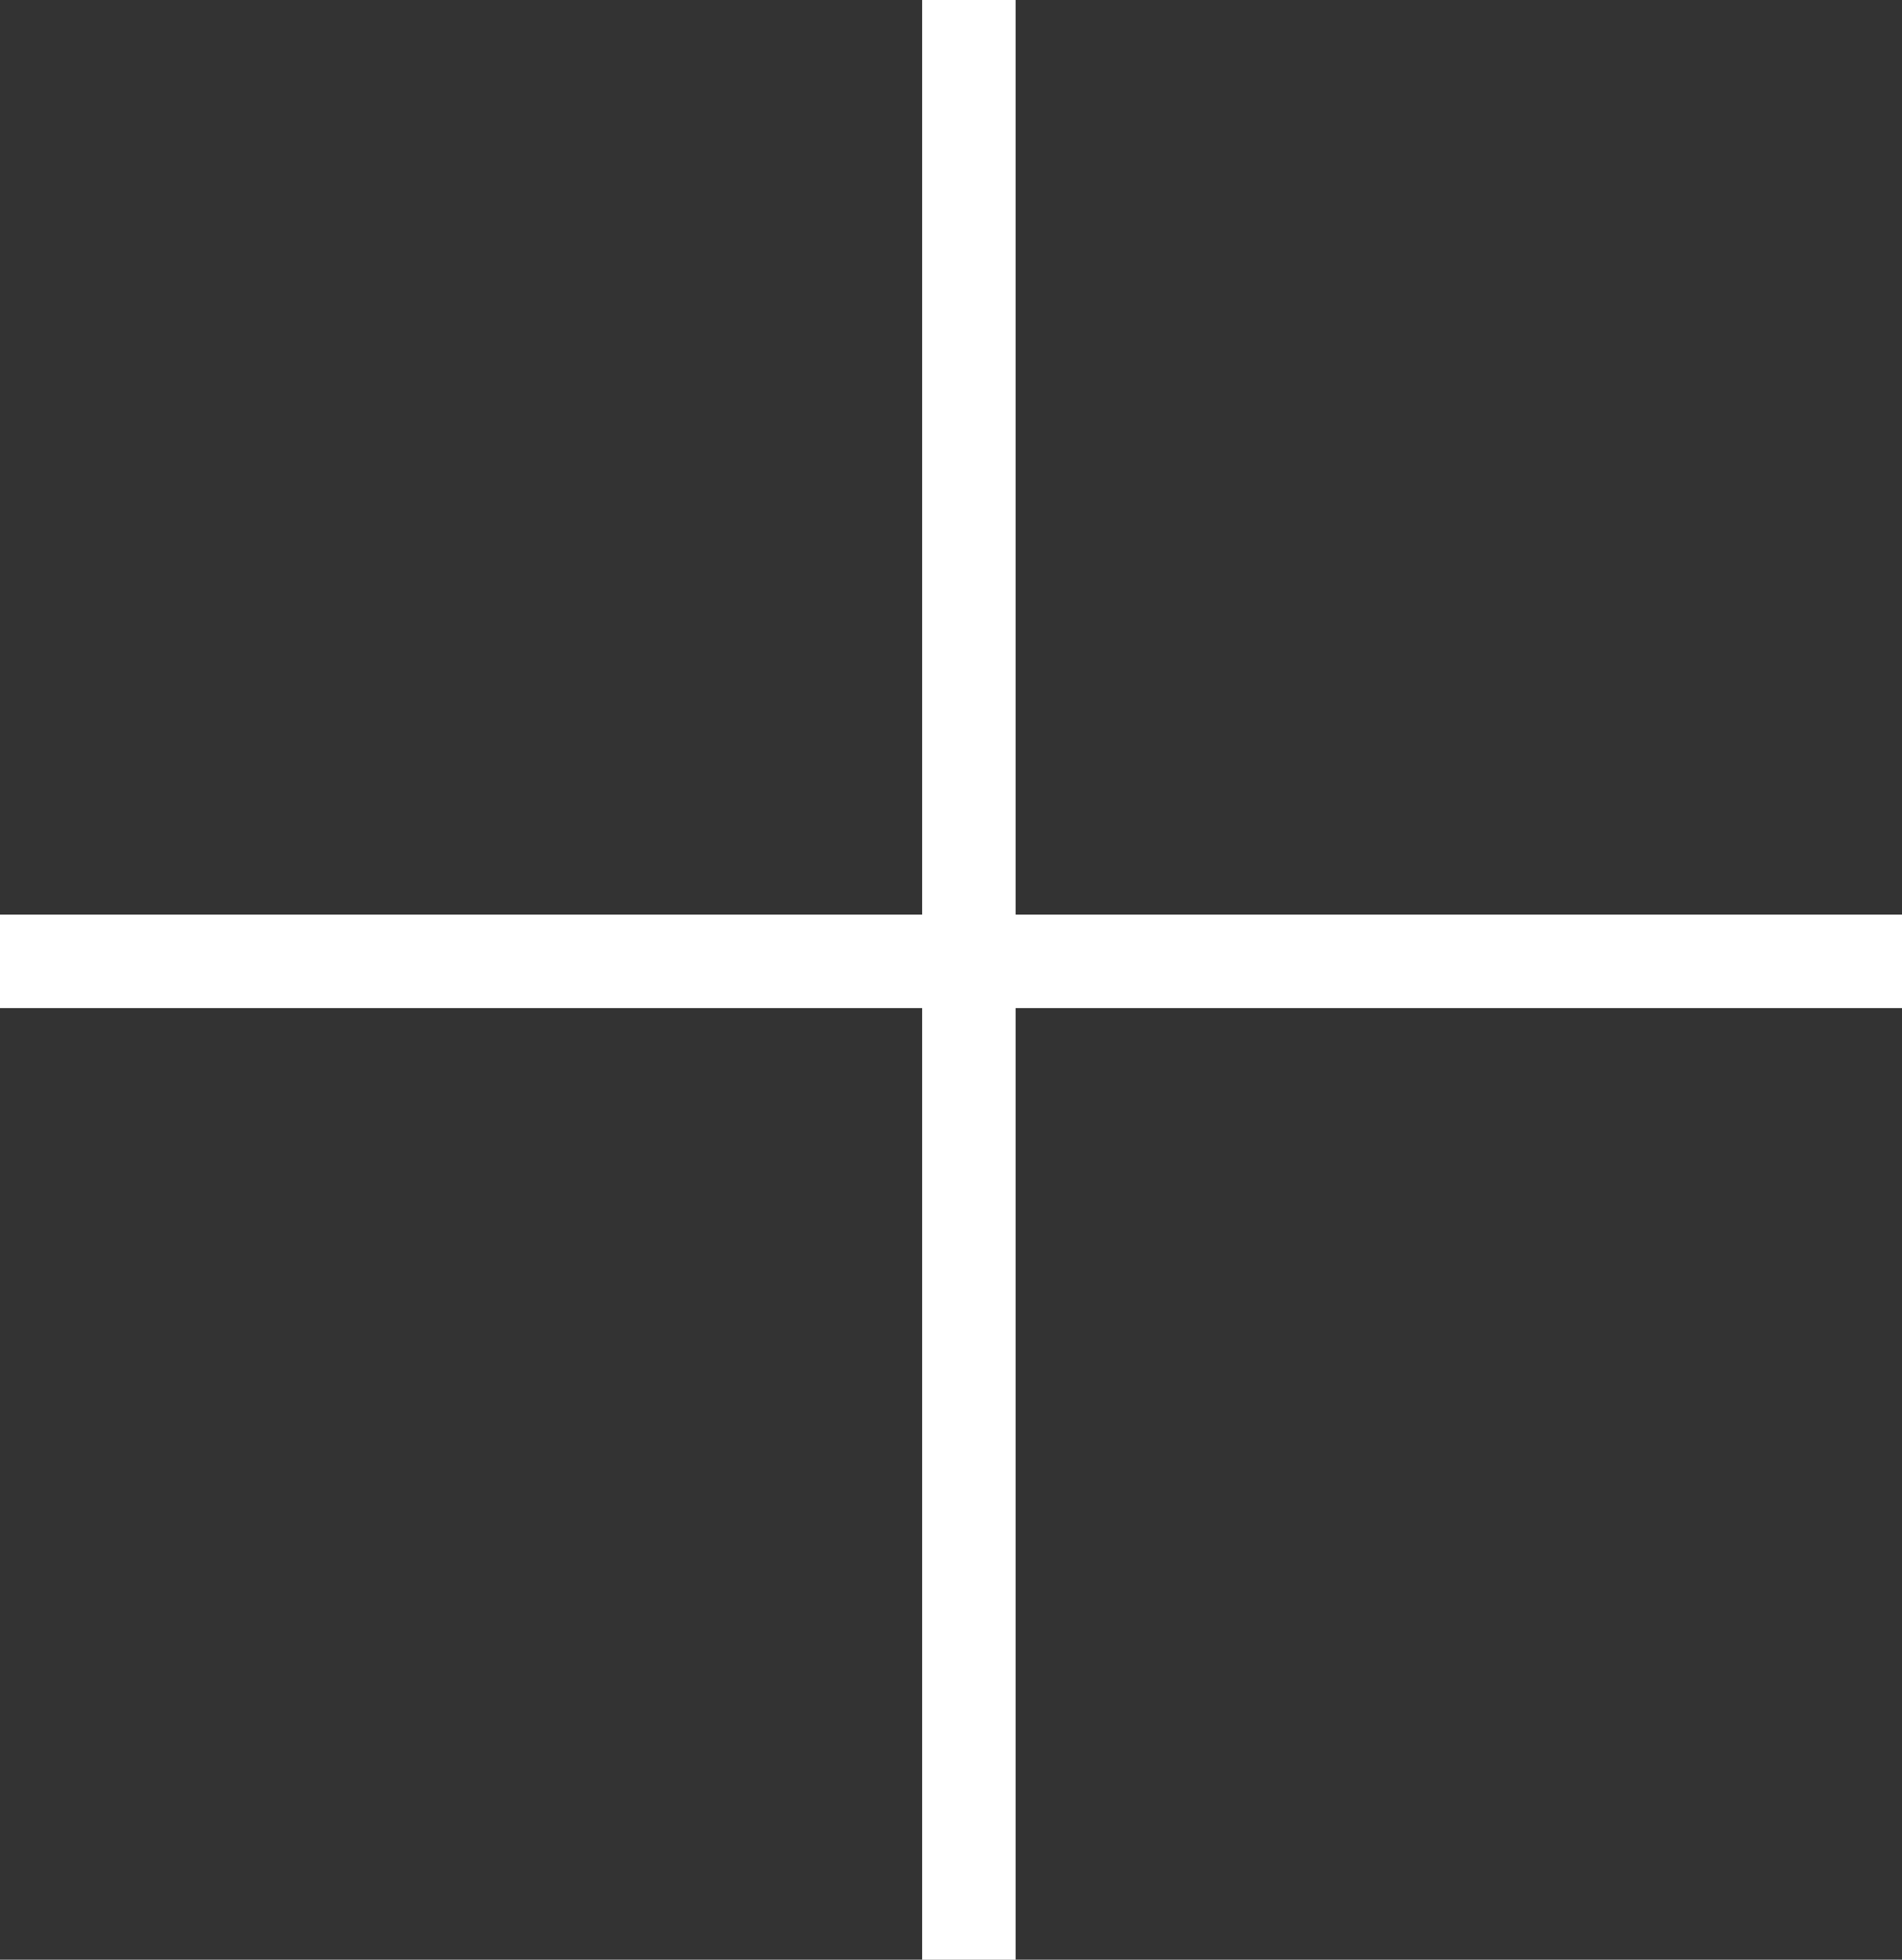
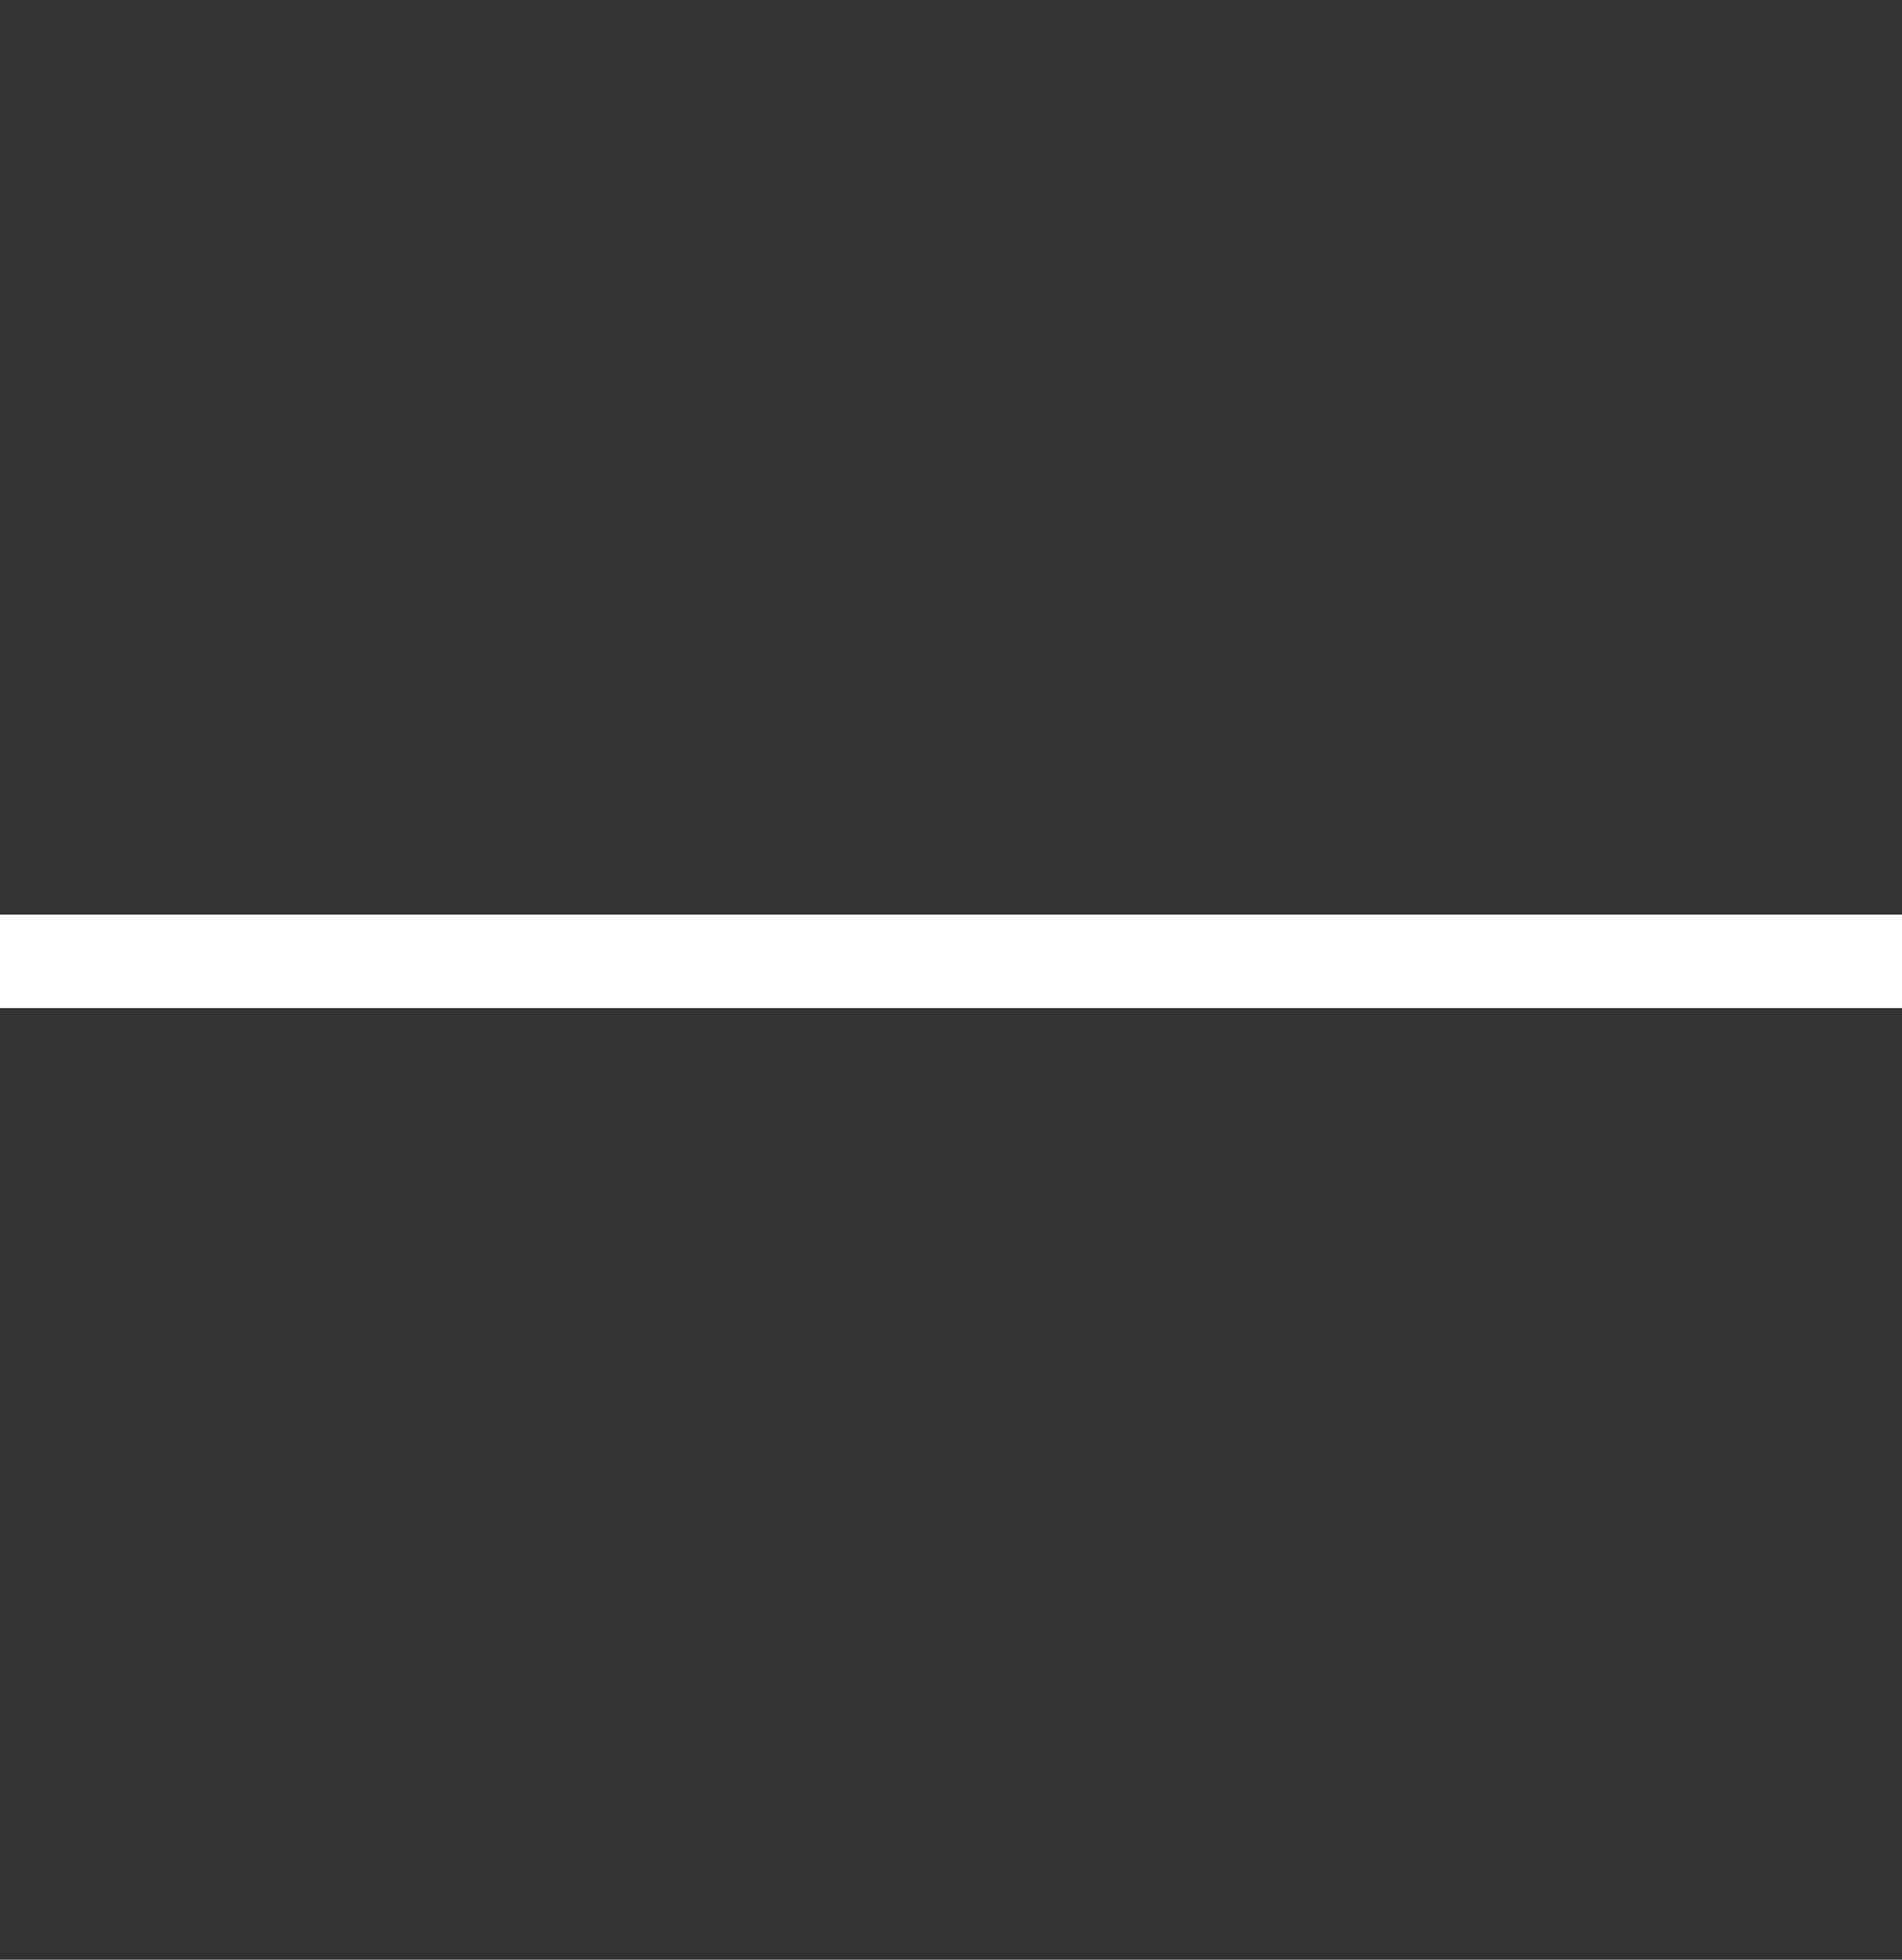
<svg xmlns="http://www.w3.org/2000/svg" id="Gruppe_531" data-name="Gruppe 531" width="20.341" height="20.956" viewBox="0 0 20.341 20.956">
  <rect x="0" y="0" width="20.341" height="20.956" fill="#333333" stroke="none" />
  <line id="Linie_25" data-name="Linie 25" x2="20.341" transform="translate(0 10.28)" fill="none" stroke="#fff" stroke-width="1" />
-   <line id="Linie_26" data-name="Linie 26" y1="20.956" transform="translate(10.362)" fill="none" stroke="#fff" stroke-width="1" />
</svg>